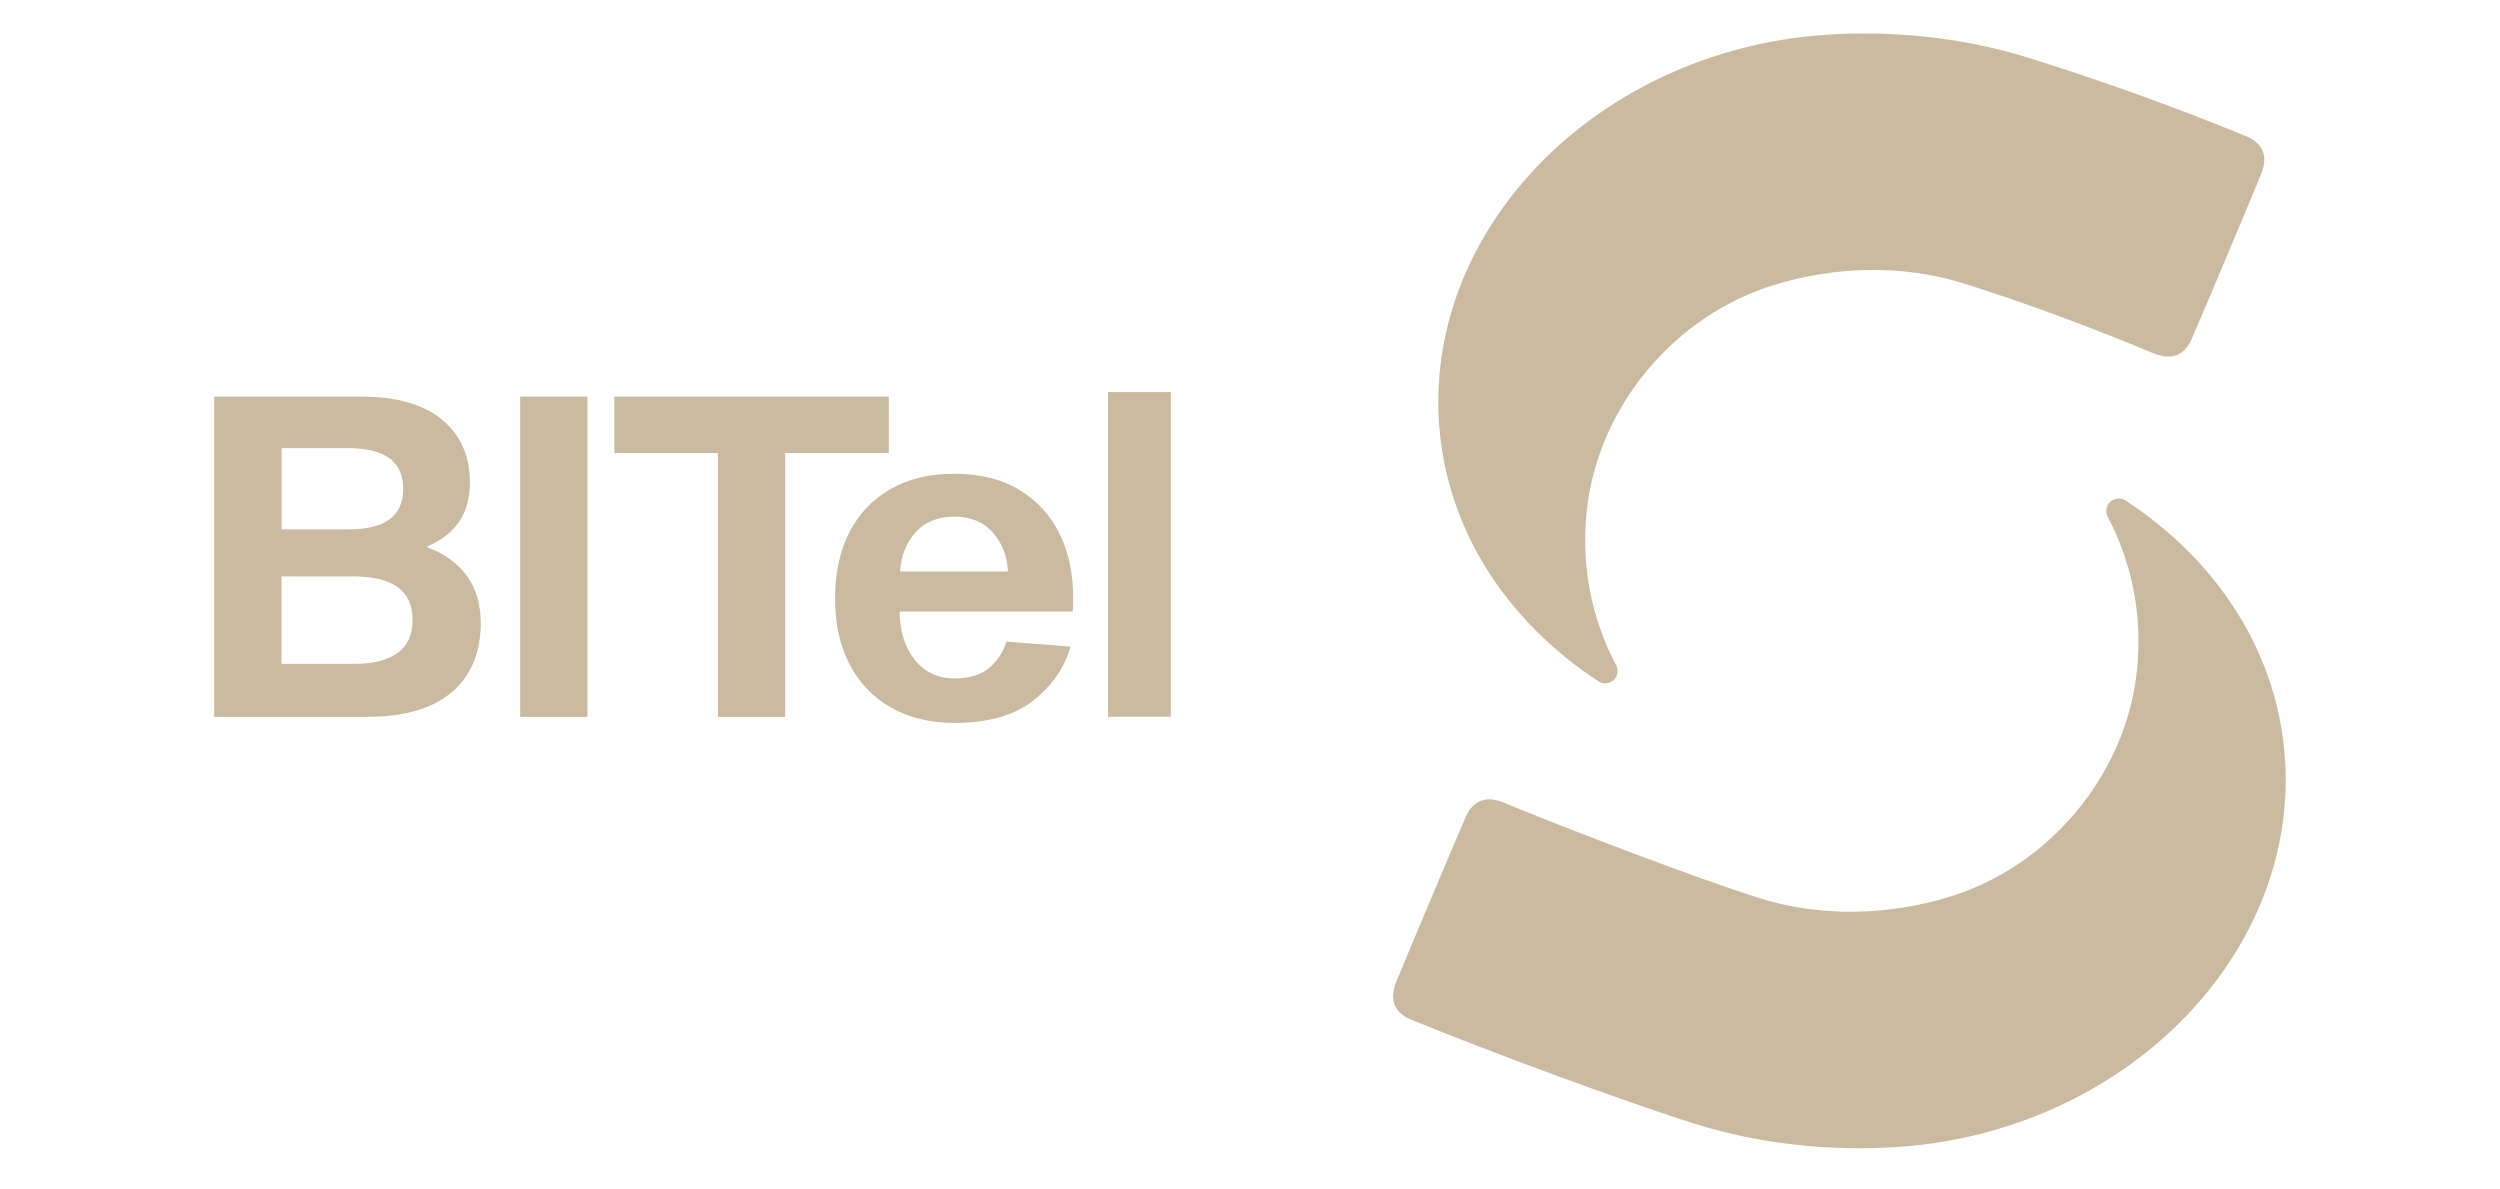
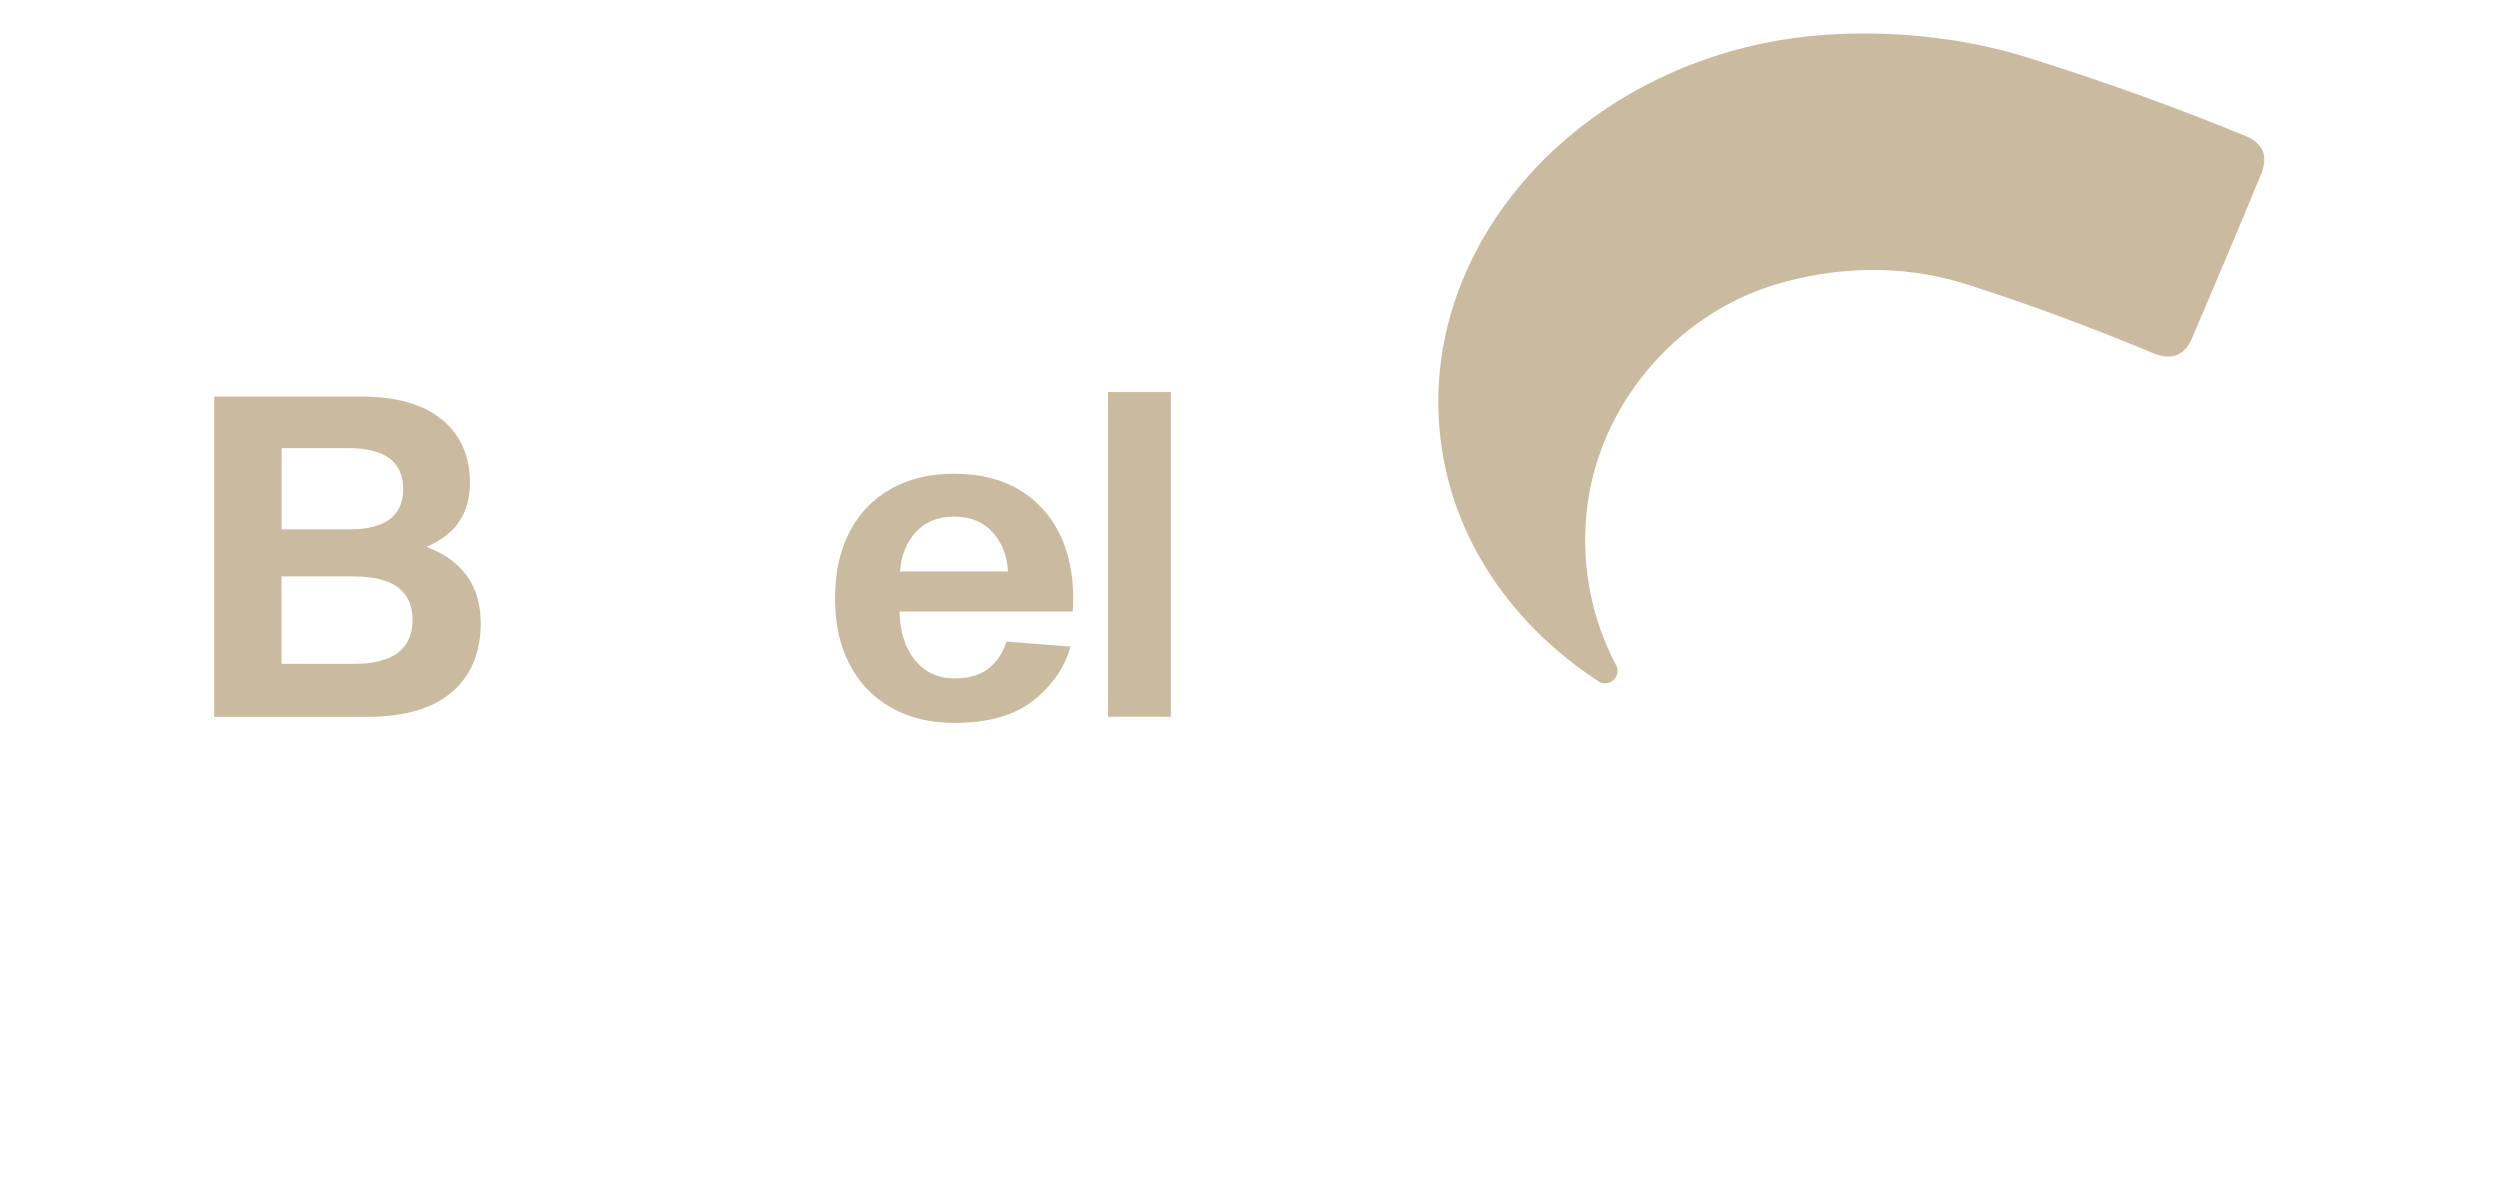
<svg xmlns="http://www.w3.org/2000/svg" id="uuid-23595bae-a6b3-4f58-8b16-a8050ddca81f" version="1.1" viewBox="0 0 227 108">
  <defs>
    <style>
      .st0 {
        fill: #caba9f;
      }
    </style>
  </defs>
  <g id="BITEL">
    <path class="st0" d="M146.73,60.38c-2.14-4.07-3.19-8.82-2.66-13.92.99-9.54,8.01-17.89,17.19-20.64,5.14-1.54,11.27-1.94,17.29-.01,5.71,1.82,10.85,3.73,17.12,6.32.26.11.71.21.98.24.79.06,1.36-.19,1.88-.79.16-.19.35-.51.45-.75,1.04-2.37,5.49-12.95,6.37-15.12.11-.27.21-.71.24-.98.06-.79-.19-1.36-.79-1.87-.19-.16-.51-.36-.75-.45-6.74-2.77-13.2-5.07-19.83-7.15-6.31-1.98-12.75-2.47-18.32-2.11-20.64,1.36-36.42,17.38-35.24,35.21.64,9.74,6.2,18.08,14.47,23.5.41.27.98.25,1.37-.09.39-.36.48-.94.24-1.39Z" />
    <g>
-       <path class="st0" d="M207.48,68.95c-.64-9.74-6.2-18.08-14.47-23.5-.41-.27-.98-.25-1.37.09-.41.35-.5.93-.26,1.38,2.14,4.07,3.19,8.82,2.66,13.92-.99,9.54-8.01,17.89-17.19,20.64-5.14,1.54-11.27,1.94-17.29.01-5.71-1.82-16.87-6.07-23.14-8.66-.26-.11-.71-.21-.98-.24-.79-.06-1.36.19-1.88.79-.16.19-.35.51-.45.75-.99,2.26-5.49,12.95-6.37,15.12-.11.27-.21.71-.24.98-.06.79.19,1.36.79,1.87.19.16.51.36.75.45,6.74,2.77,19.22,7.41,25.86,9.49,6.31,1.98,12.75,2.47,18.32,2.11,20.66-1.35,36.44-17.37,35.26-35.21Z" />
      <path class="st0" d="M38.8,49.69v-.08c2.58-1.09,3.87-3.01,3.87-5.78,0-2.41-.84-4.32-2.53-5.72-1.69-1.4-4.14-2.1-7.37-2.1h-13.32v29.08h13.85c3.39,0,5.97-.74,7.72-2.24,1.75-1.49,2.63-3.59,2.63-6.27,0-1.71-.42-3.14-1.26-4.29-.84-1.16-2.03-2.02-3.58-2.59ZM25.57,40.69h6.07c3.31,0,4.97,1.24,4.97,3.71s-1.66,3.67-4.97,3.67h-6.07v-7.37ZM32.12,60.28h-6.56v-7.94h6.56c3.56,0,5.34,1.31,5.34,3.95s-1.78,3.99-5.34,3.99Z" />
-       <rect class="st0" x="47.23" y="36.01" width="6.11" height="29.08" />
-       <polygon class="st0" points="80.7 36.01 55.78 36.01 55.78 41.14 65.19 41.14 65.19 65.09 71.29 65.09 71.29 41.14 80.7 41.14 80.7 36.01" />
      <path class="st0" d="M92.53,44.46c-1.61-.96-3.58-1.44-5.89-1.44s-4.15.46-5.78,1.39-2.88,2.24-3.74,3.93c-.87,1.7-1.3,3.7-1.3,6.01s.44,4.27,1.32,5.97c.88,1.7,2.14,3.01,3.77,3.93,1.63.92,3.54,1.39,5.74,1.39,3.09,0,5.49-.69,7.21-2.06,1.71-1.37,2.82-2.99,3.34-4.87l-5.82-.45c-.27.92-.78,1.71-1.53,2.36-.75.65-1.81.98-3.19.98-1.49,0-2.69-.56-3.59-1.67-.89-1.11-1.36-2.58-1.39-4.4h15.72c.03-.3.04-.74.04-1.3,0-2.17-.41-4.1-1.24-5.78-.83-1.69-2.05-3.01-3.67-3.98ZM81.72,51.89c.11-1.46.59-2.66,1.44-3.59.86-.92,2.01-1.39,3.48-1.39s2.63.47,3.48,1.41,1.32,2.12,1.41,3.57h-9.81Z" />
      <rect class="st0" x="100.61" y="35.6" width="5.7" height="29.48" />
    </g>
  </g>
</svg>